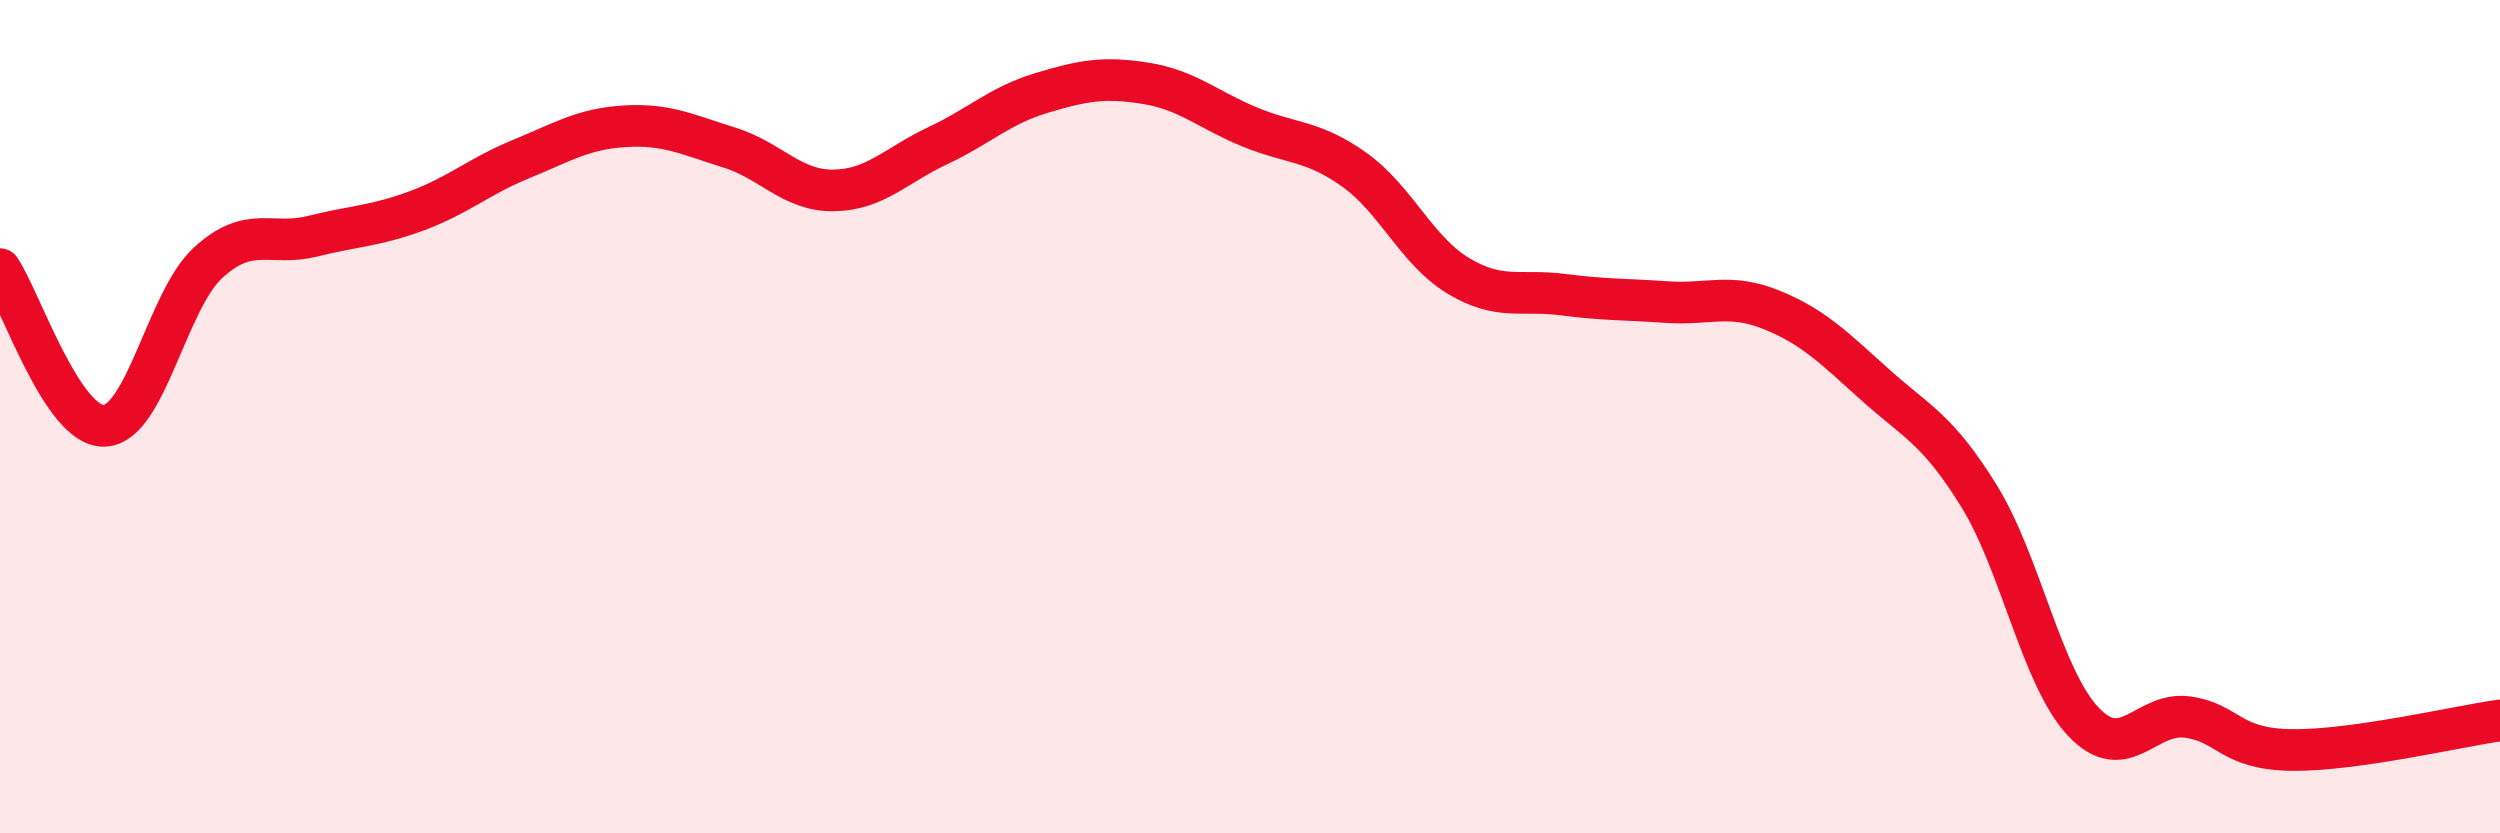
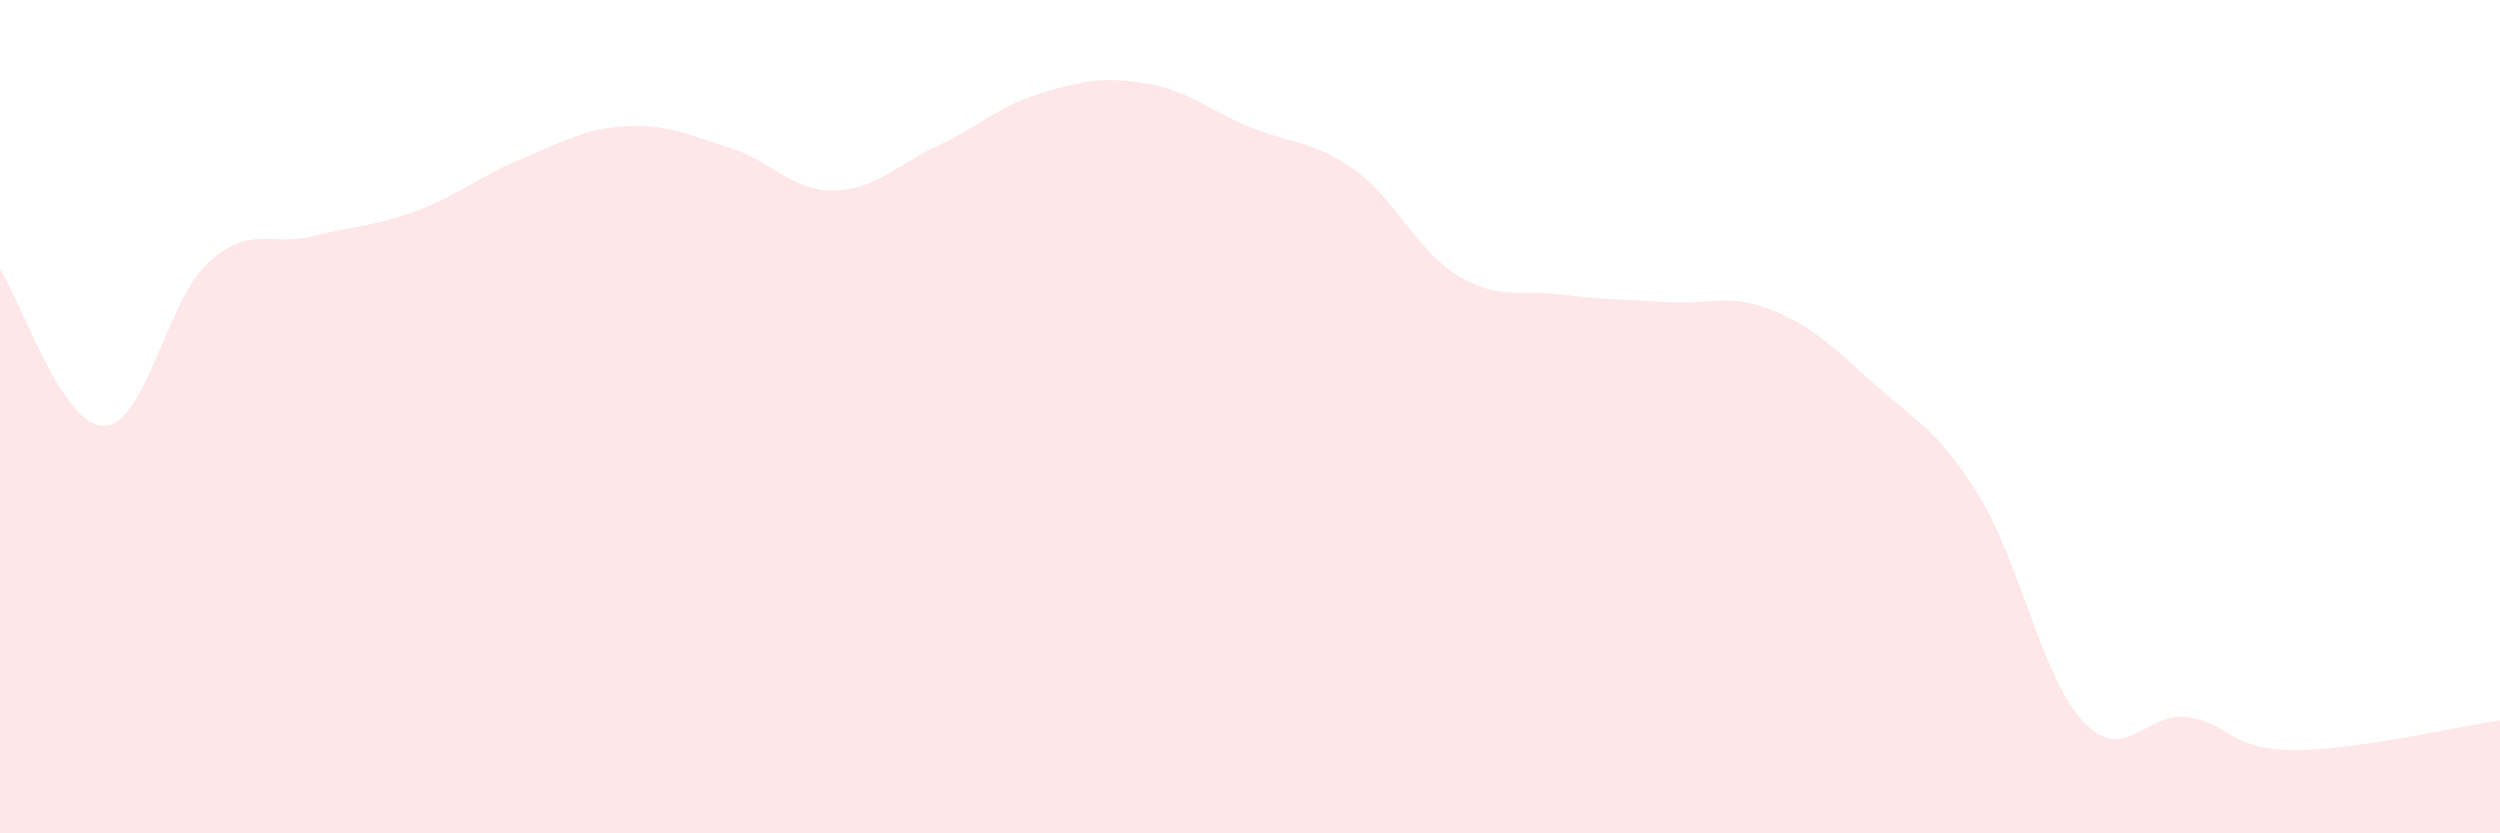
<svg xmlns="http://www.w3.org/2000/svg" width="60" height="20" viewBox="0 0 60 20">
  <path d="M 0,6.46 C 0.5,7.21 1.5,10.25 2.5,10.22 C 3.5,10.19 4,7.21 5,6.3 C 6,5.39 6.5,5.92 7.5,5.67 C 8.5,5.42 9,5.43 10,5.06 C 11,4.69 11.5,4.23 12.5,3.82 C 13.5,3.41 14,3.09 15,3.03 C 16,2.97 16.5,3.23 17.5,3.54 C 18.5,3.85 19,4.58 20,4.57 C 21,4.56 21.5,3.97 22.5,3.5 C 23.5,3.03 24,2.53 25,2.23 C 26,1.93 26.5,1.84 27.5,2 C 28.5,2.16 29,2.64 30,3.05 C 31,3.46 31.5,3.36 32.5,4.07 C 33.5,4.78 34,6.02 35,6.62 C 36,7.22 36.5,6.94 37.5,7.07 C 38.5,7.2 39,7.18 40,7.25 C 41,7.32 41.5,7.03 42.5,7.43 C 43.5,7.83 44,8.33 45,9.23 C 46,10.13 46.5,10.29 47.5,11.91 C 48.5,13.53 49,16.26 50,17.32 C 51,18.38 51.5,17.07 52.5,17.21 C 53.5,17.35 53.5,17.98 55,18 C 56.5,18.02 59,17.43 60,17.29L60 20L0 20Z" fill="#EB0A25" opacity="0.1" stroke-linecap="round" stroke-linejoin="round" />
-   <path d="M 0,6.46 C 0.5,7.21 1.5,10.25 2.5,10.22 C 3.5,10.19 4,7.21 5,6.3 C 6,5.39 6.5,5.92 7.5,5.67 C 8.5,5.42 9,5.43 10,5.06 C 11,4.69 11.5,4.23 12.5,3.82 C 13.5,3.41 14,3.09 15,3.03 C 16,2.97 16.5,3.23 17.5,3.54 C 18.5,3.85 19,4.58 20,4.57 C 21,4.56 21.5,3.97 22.5,3.5 C 23.5,3.03 24,2.53 25,2.23 C 26,1.93 26.5,1.84 27.5,2 C 28.5,2.16 29,2.64 30,3.05 C 31,3.46 31.5,3.36 32.5,4.07 C 33.5,4.78 34,6.02 35,6.62 C 36,7.22 36.5,6.94 37.5,7.07 C 38.5,7.2 39,7.18 40,7.25 C 41,7.32 41.5,7.03 42.5,7.43 C 43.5,7.83 44,8.33 45,9.23 C 46,10.13 46.5,10.29 47.5,11.91 C 48.5,13.53 49,16.26 50,17.32 C 51,18.38 51.5,17.07 52.5,17.21 C 53.5,17.35 53.5,17.98 55,18 C 56.5,18.02 59,17.43 60,17.29" stroke="#EB0A25" stroke-width="1" fill="none" stroke-linecap="round" stroke-linejoin="round" />
</svg>